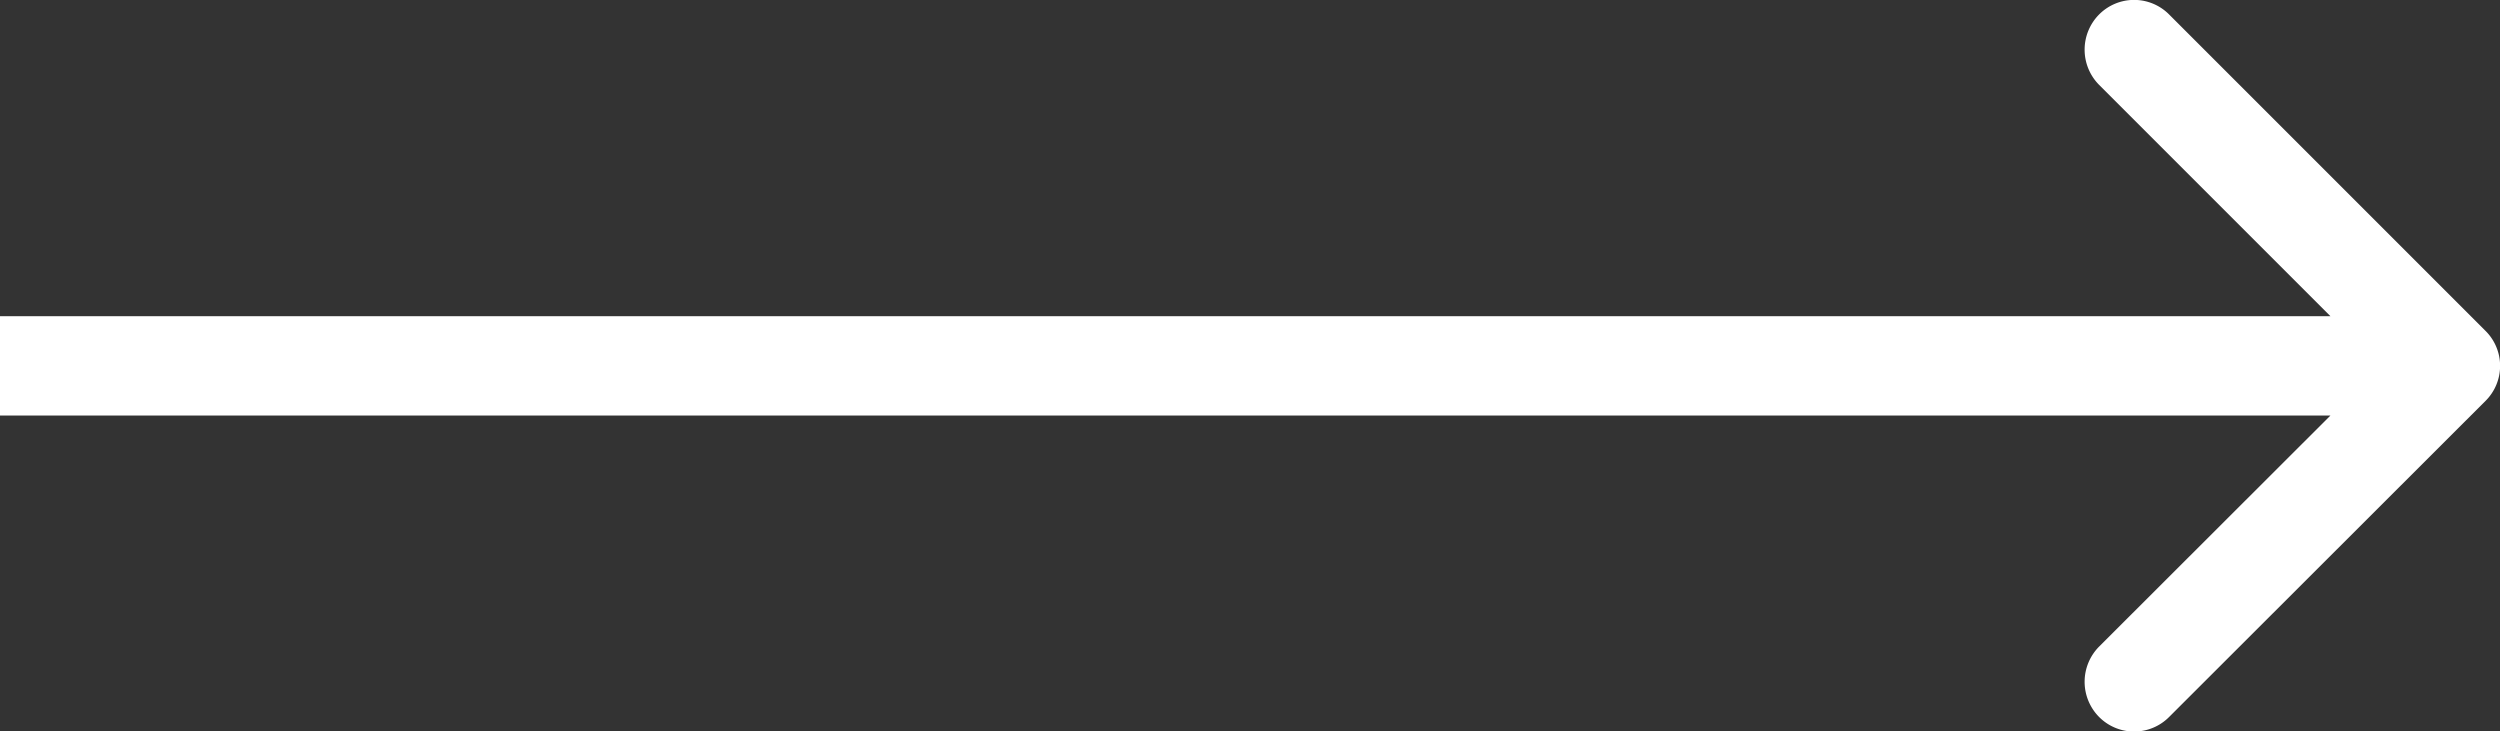
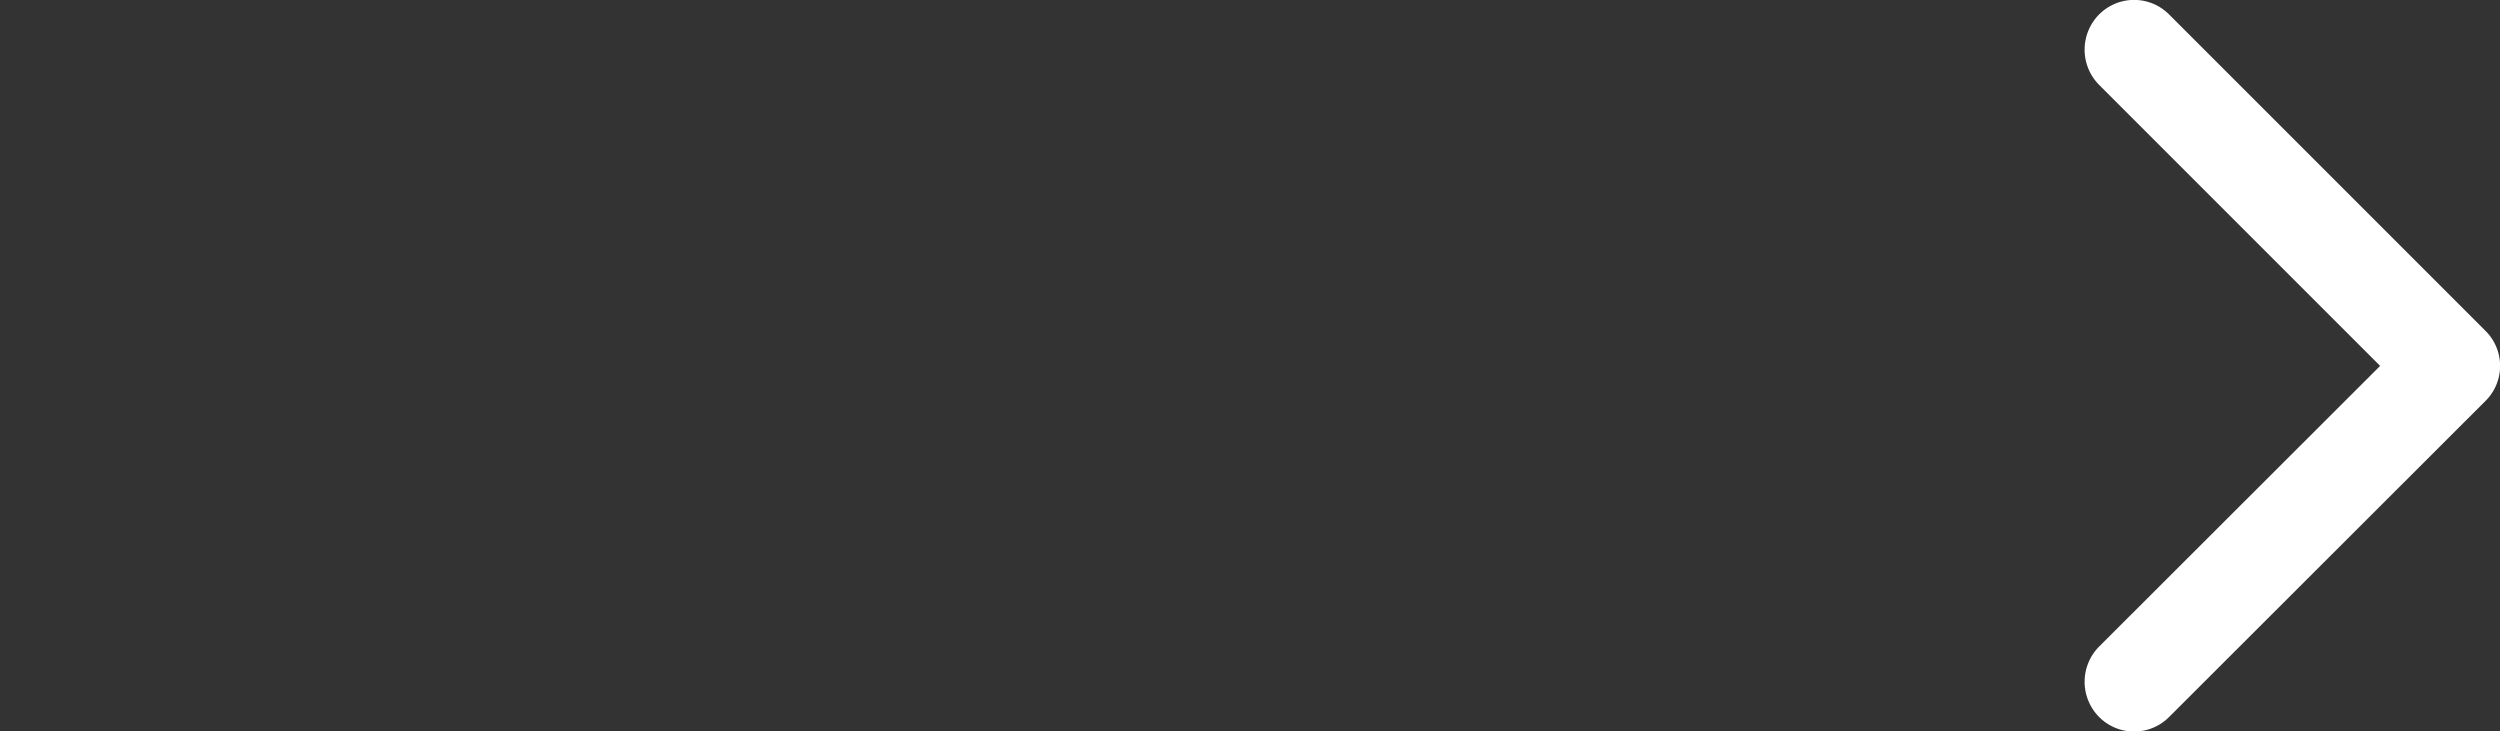
<svg xmlns="http://www.w3.org/2000/svg" viewBox="0 0 75.5 22.09">
  <rect x="0" y="0" width="75.5" height="22.09" fill="#333333" stroke="none" />
  <g id="Layer_2" data-name="Layer 2">
    <g id="Layer_1-2" data-name="Layer 1">
-       <path d="M75.06,12.11a1.49,1.49,0,0,0,0-2.12L65.51.44a1.49,1.49,0,0,0-2.12,0,1.51,1.51,0,0,0,0,2.12l8.49,8.49-8.49,8.48a1.51,1.51,0,0,0,0,2.12,1.49,1.49,0,0,0,2.12,0ZM0,12.55H74v-3H0Z" style="fill:#fff" />
+       <path d="M75.06,12.11a1.49,1.49,0,0,0,0-2.12L65.51.44a1.49,1.49,0,0,0-2.12,0,1.51,1.51,0,0,0,0,2.12l8.49,8.49-8.49,8.48a1.51,1.51,0,0,0,0,2.12,1.49,1.49,0,0,0,2.12,0ZM0,12.55H74H0Z" style="fill:#fff" />
    </g>
  </g>
</svg>